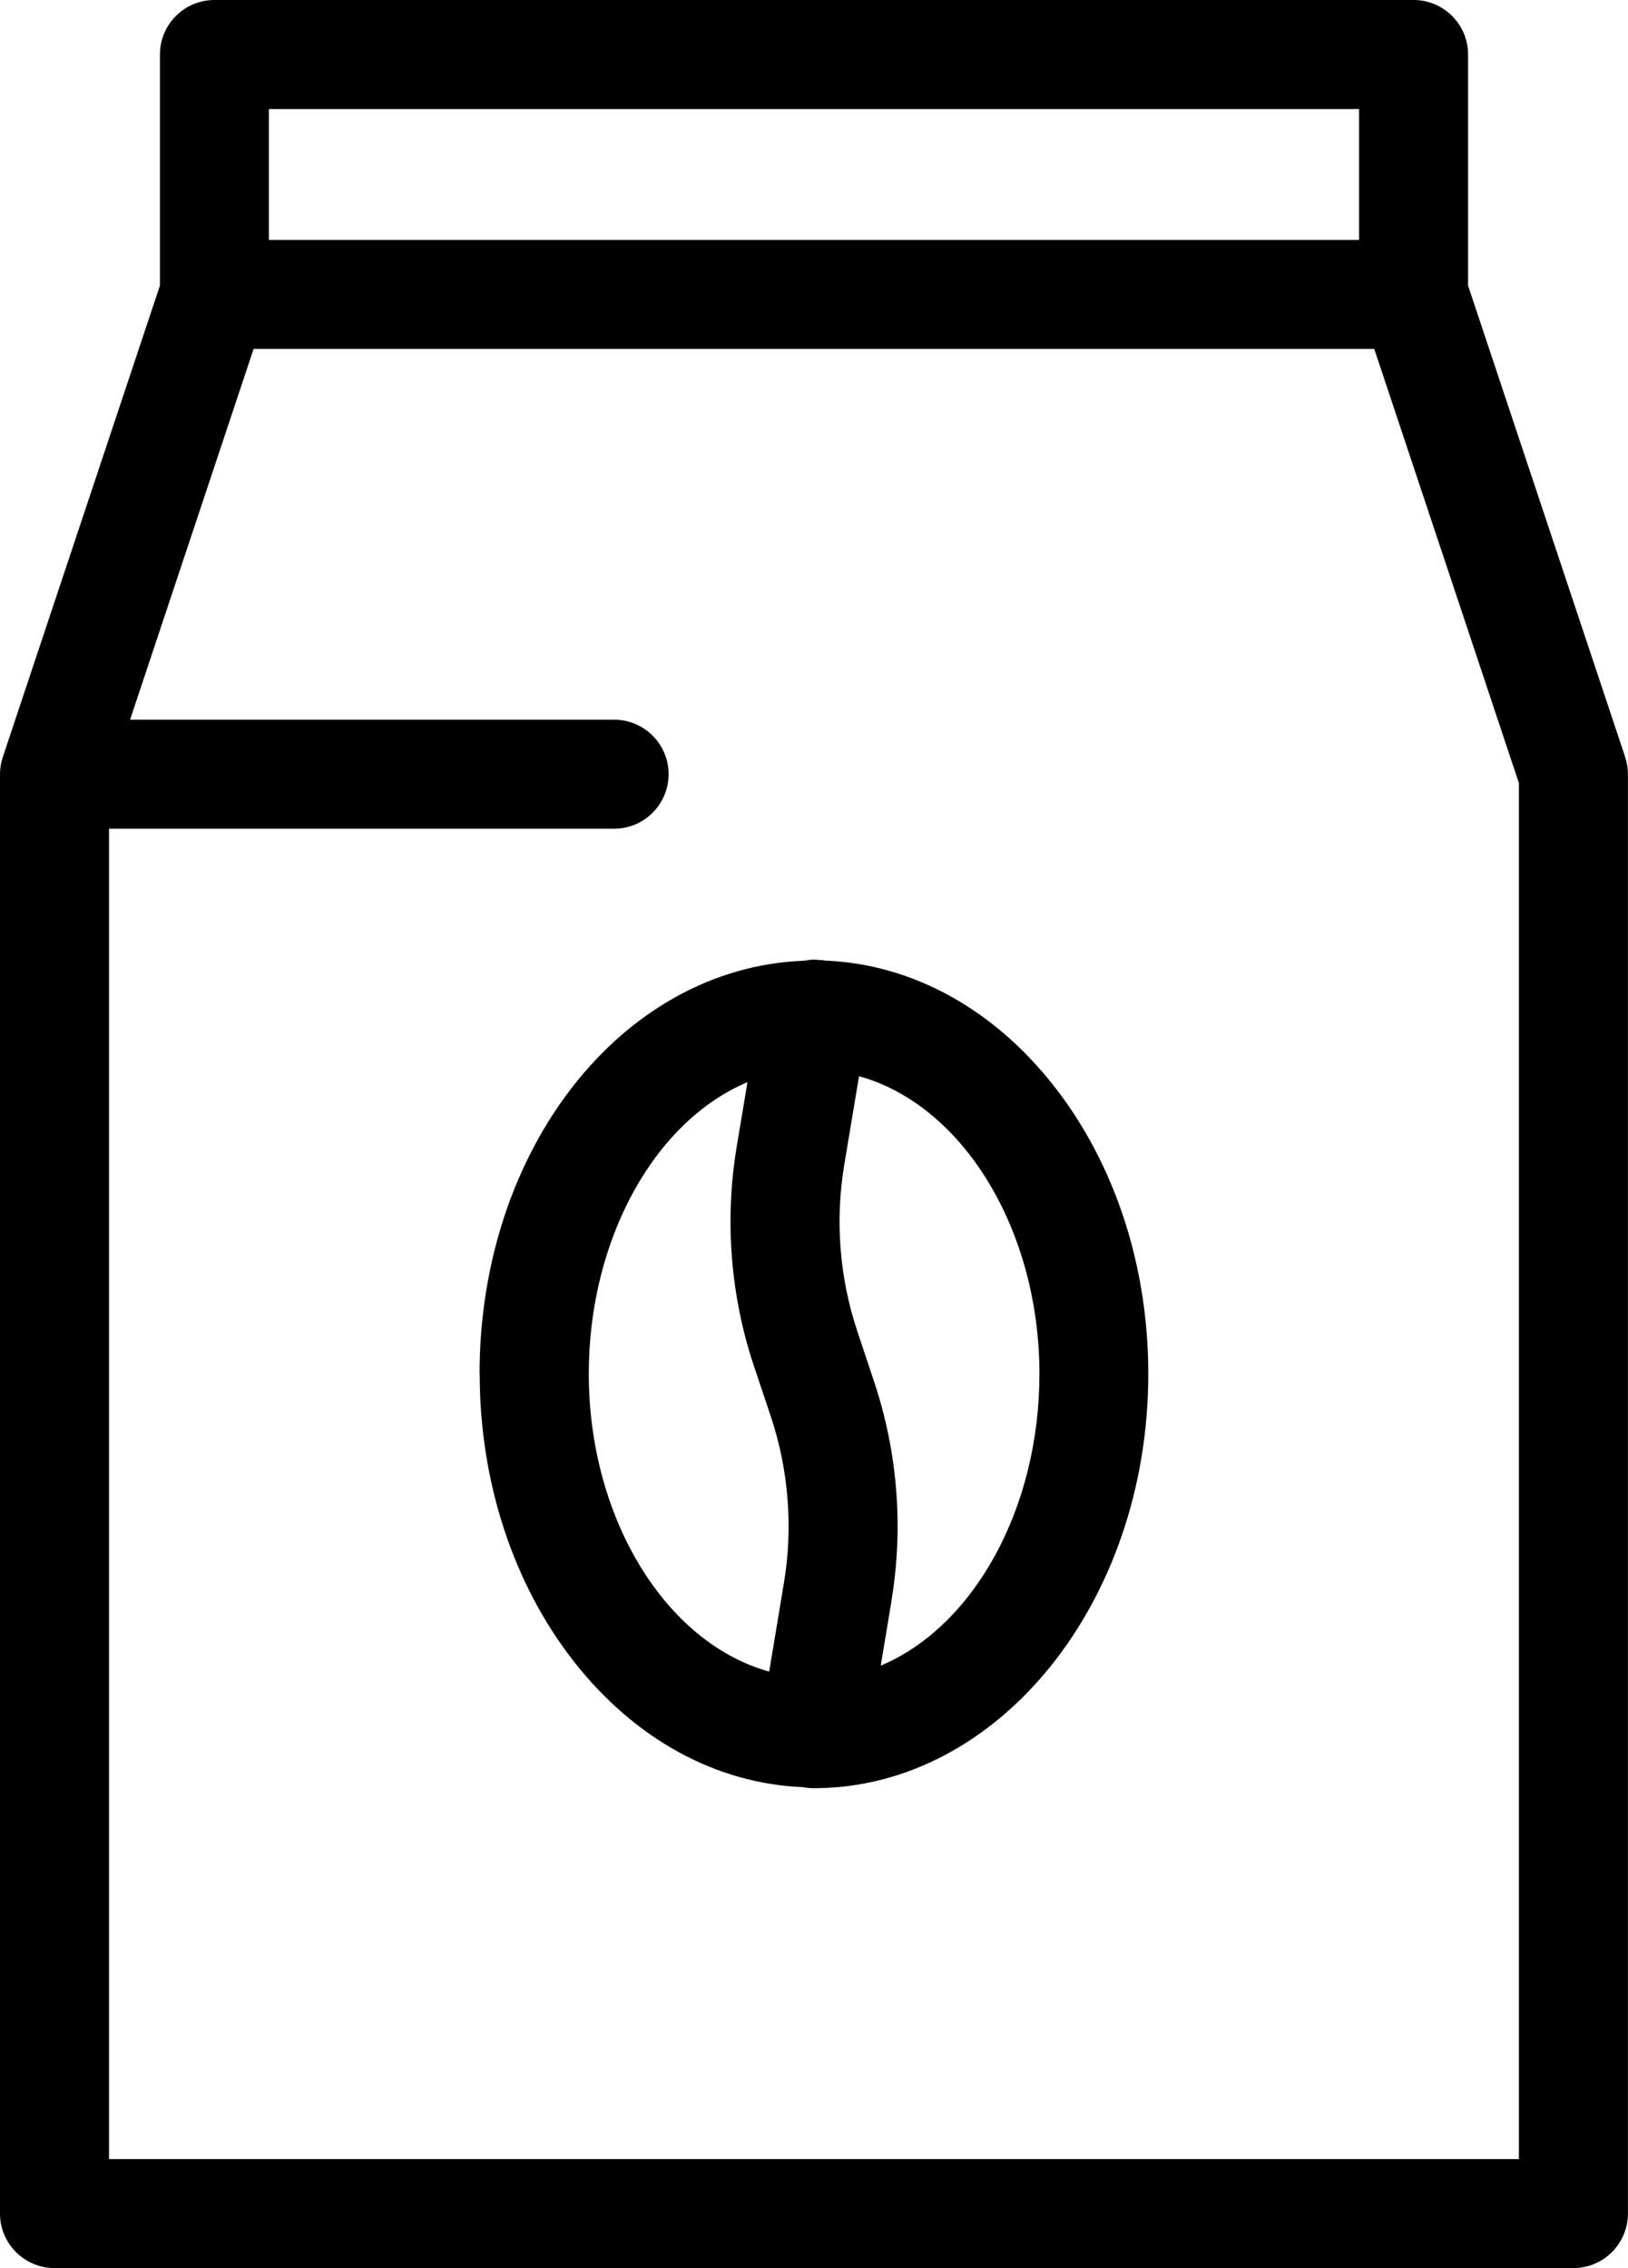
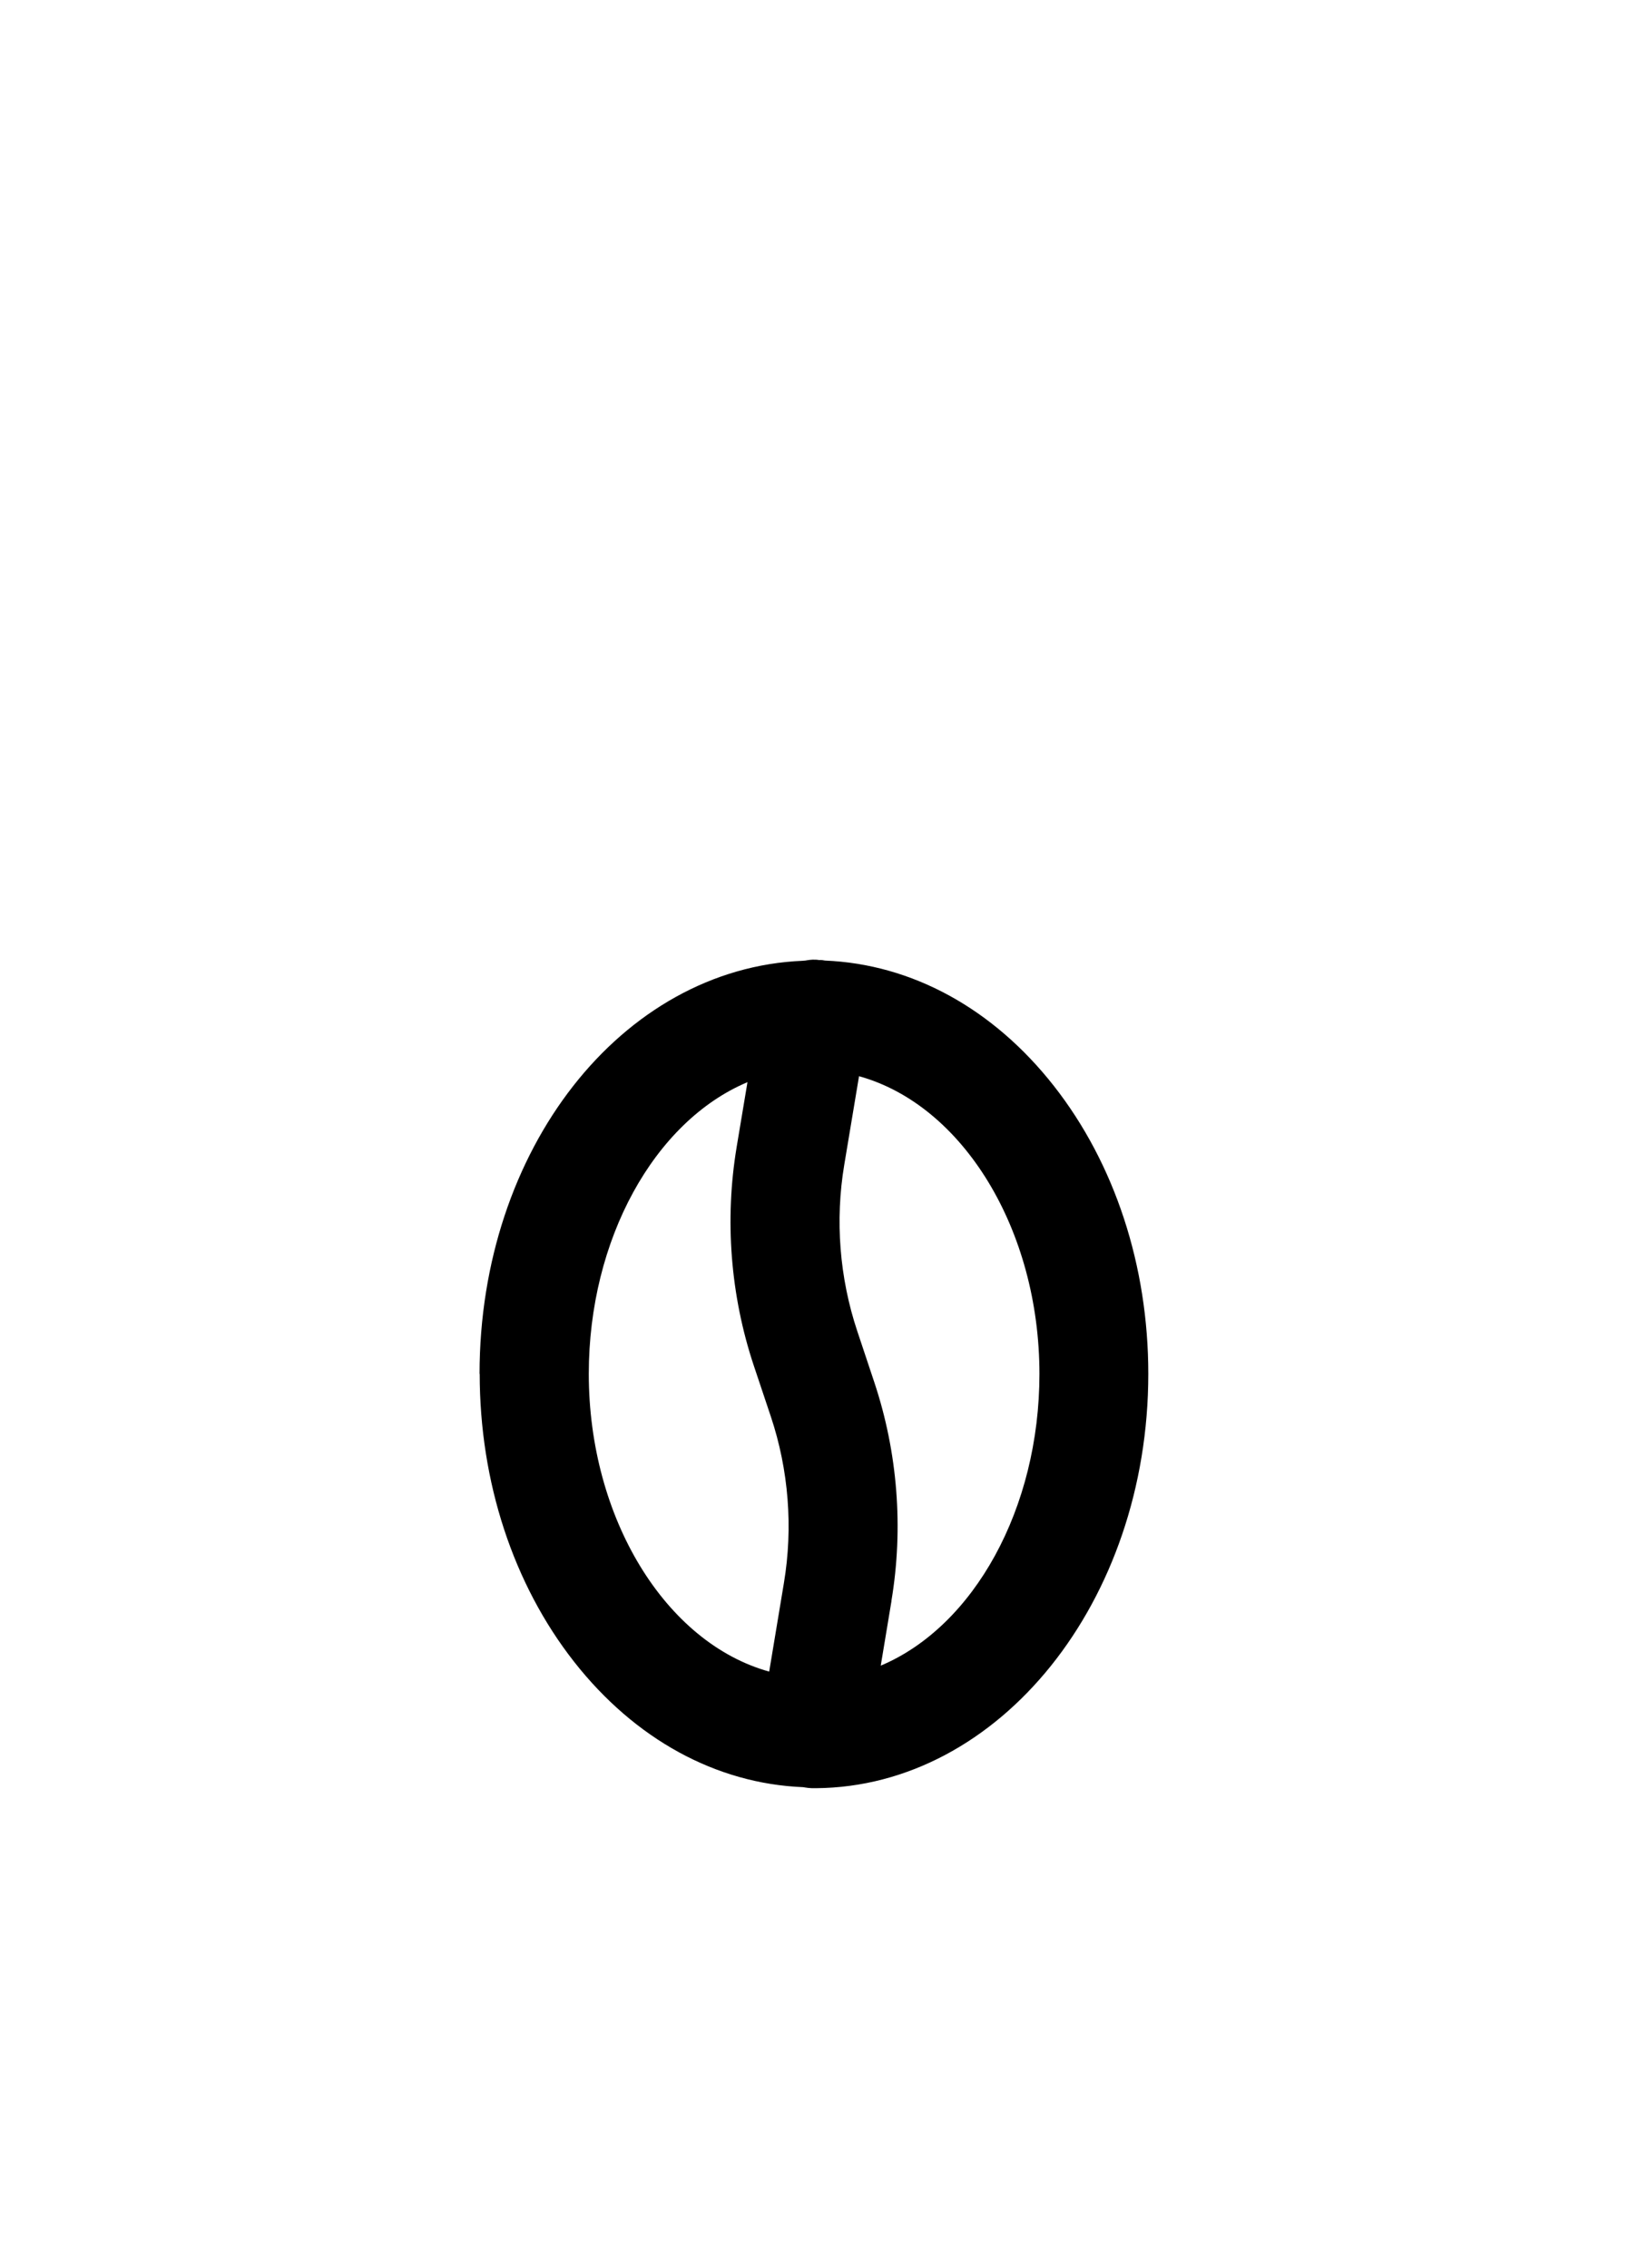
<svg xmlns="http://www.w3.org/2000/svg" id="Layer_1" viewBox="0 0 224.16 312.22">
-   <path d="m223.77,104.21l-21.63-64.89V7.5c0-4.14-3.37-7.5-7.5-7.5H29.52c-4.14,0-7.5,3.37-7.5,7.5v31.81L.39,104.21c-.26.77-.39,1.57-.39,2.37v198.14c0,4.14,3.37,7.5,7.5,7.5h209.15c4.14,0,7.5-3.37,7.5-7.5V106.58c0-.8-.13-1.6-.39-2.37ZM37.02,33.02V15.01h150.11v18.02H37.02Zm55.04,73.55c0-4.14-3.37-7.5-7.5-7.5H17.91s17.01-51.04,17.01-51.04h154.3l19.92,59.77v189.42H15.01V114.08h69.55c4.14,0,7.5-3.37,7.5-7.51Z" />
  <path d="m66.05,189.13c0,14.88,4.62,28.95,13,39.63,8.37,10.66,19.56,16.78,31.54,17.26l.24.04c.31.05.63.09.98.1h.28s.25,0,.25,0h0c25.26-.18,45.77-25.7,45.77-57.04,0-14.88-4.62-28.95-13-39.63-8.36-10.65-19.54-16.77-31.52-17.26l-.29-.05c-.2-.03-.37-.04-.52-.02-.6-.11-1.27-.04-1.66.03-.08.01-.15.03-.23.04l-.25.02s-.06,0-.1.01c-24.97,1.03-44.51,25.98-44.51,56.87Zm56.69,31.24c1.68-10.03.86-20.43-2.35-30.07l-2.36-7.08c-2.44-7.33-3.06-15.23-1.79-22.84l2.04-12.23c14.3,3.96,24.84,21.13,24.84,40.99,0,18.5-9.02,34.75-21.85,40.15l1.48-8.91Zm-21.31-62.47c-1.67,10.02-.86,20.41,2.35,30.06l2.37,7.08c2.44,7.32,3.06,15.23,1.79,22.85l-2.03,12.22c-14.29-3.96-24.84-21.13-24.84-40.99,0-18.49,9.02-34.75,21.85-40.15l-1.49,8.92Z" />
</svg>